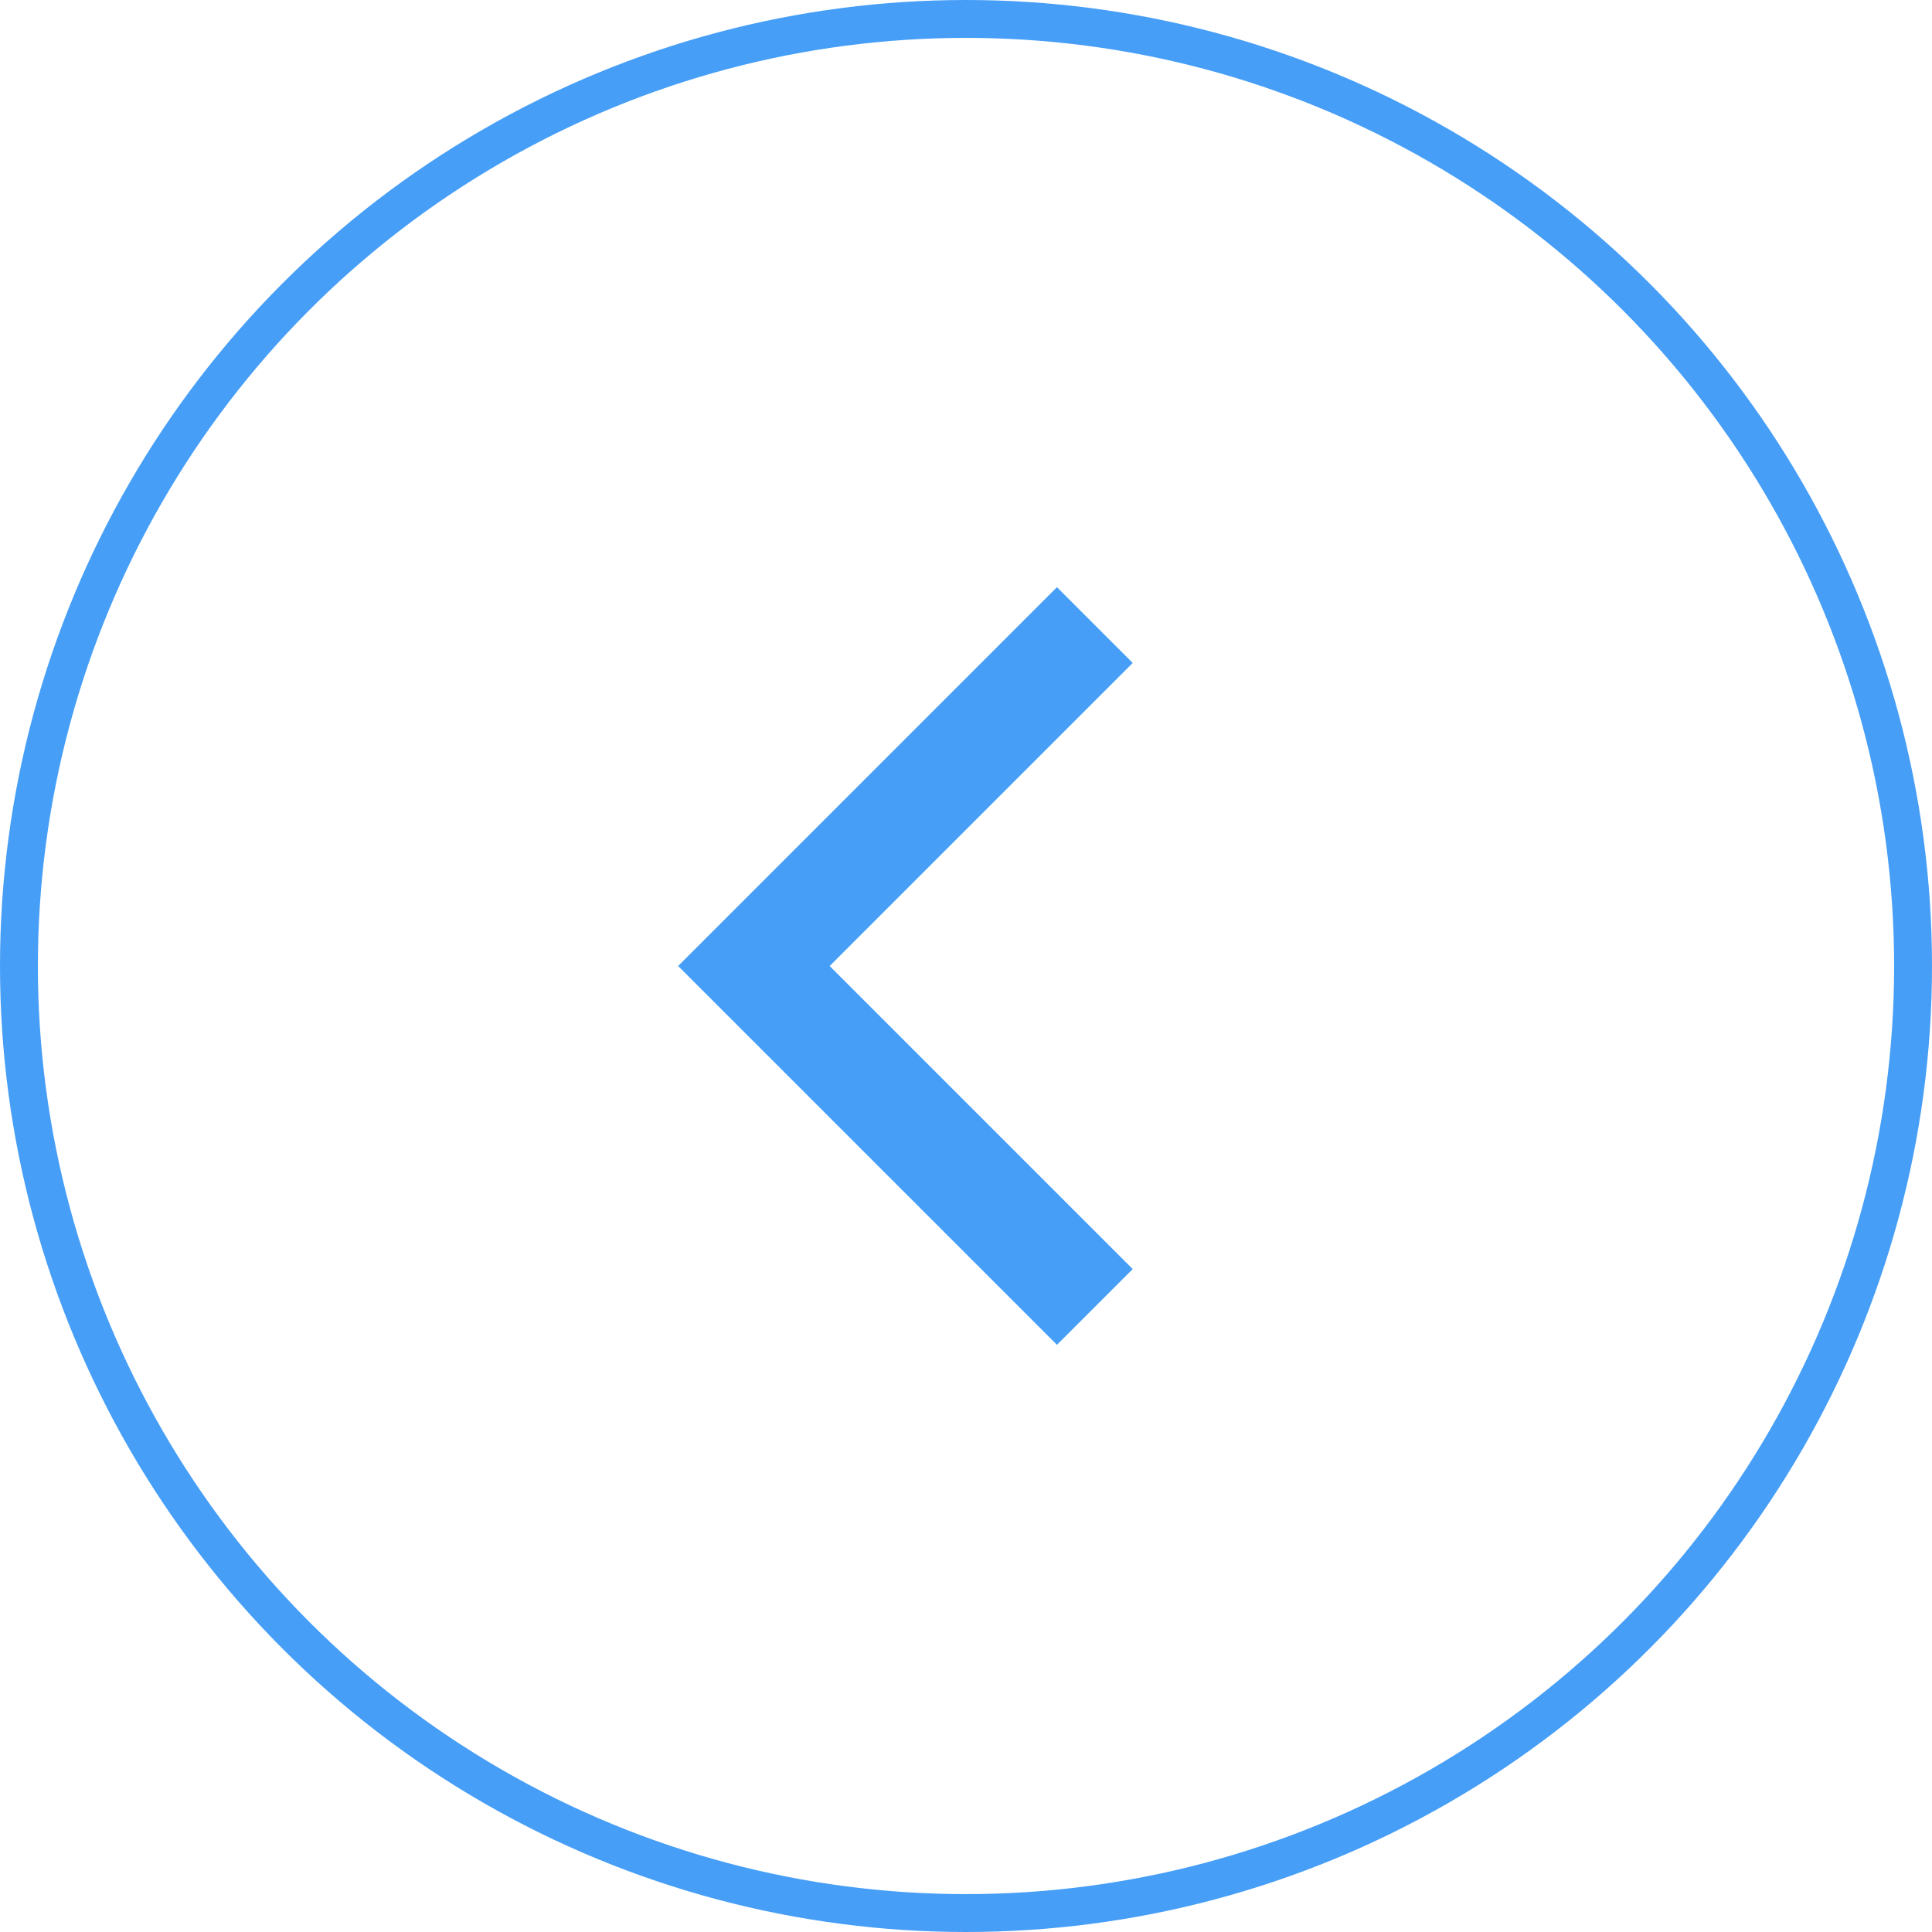
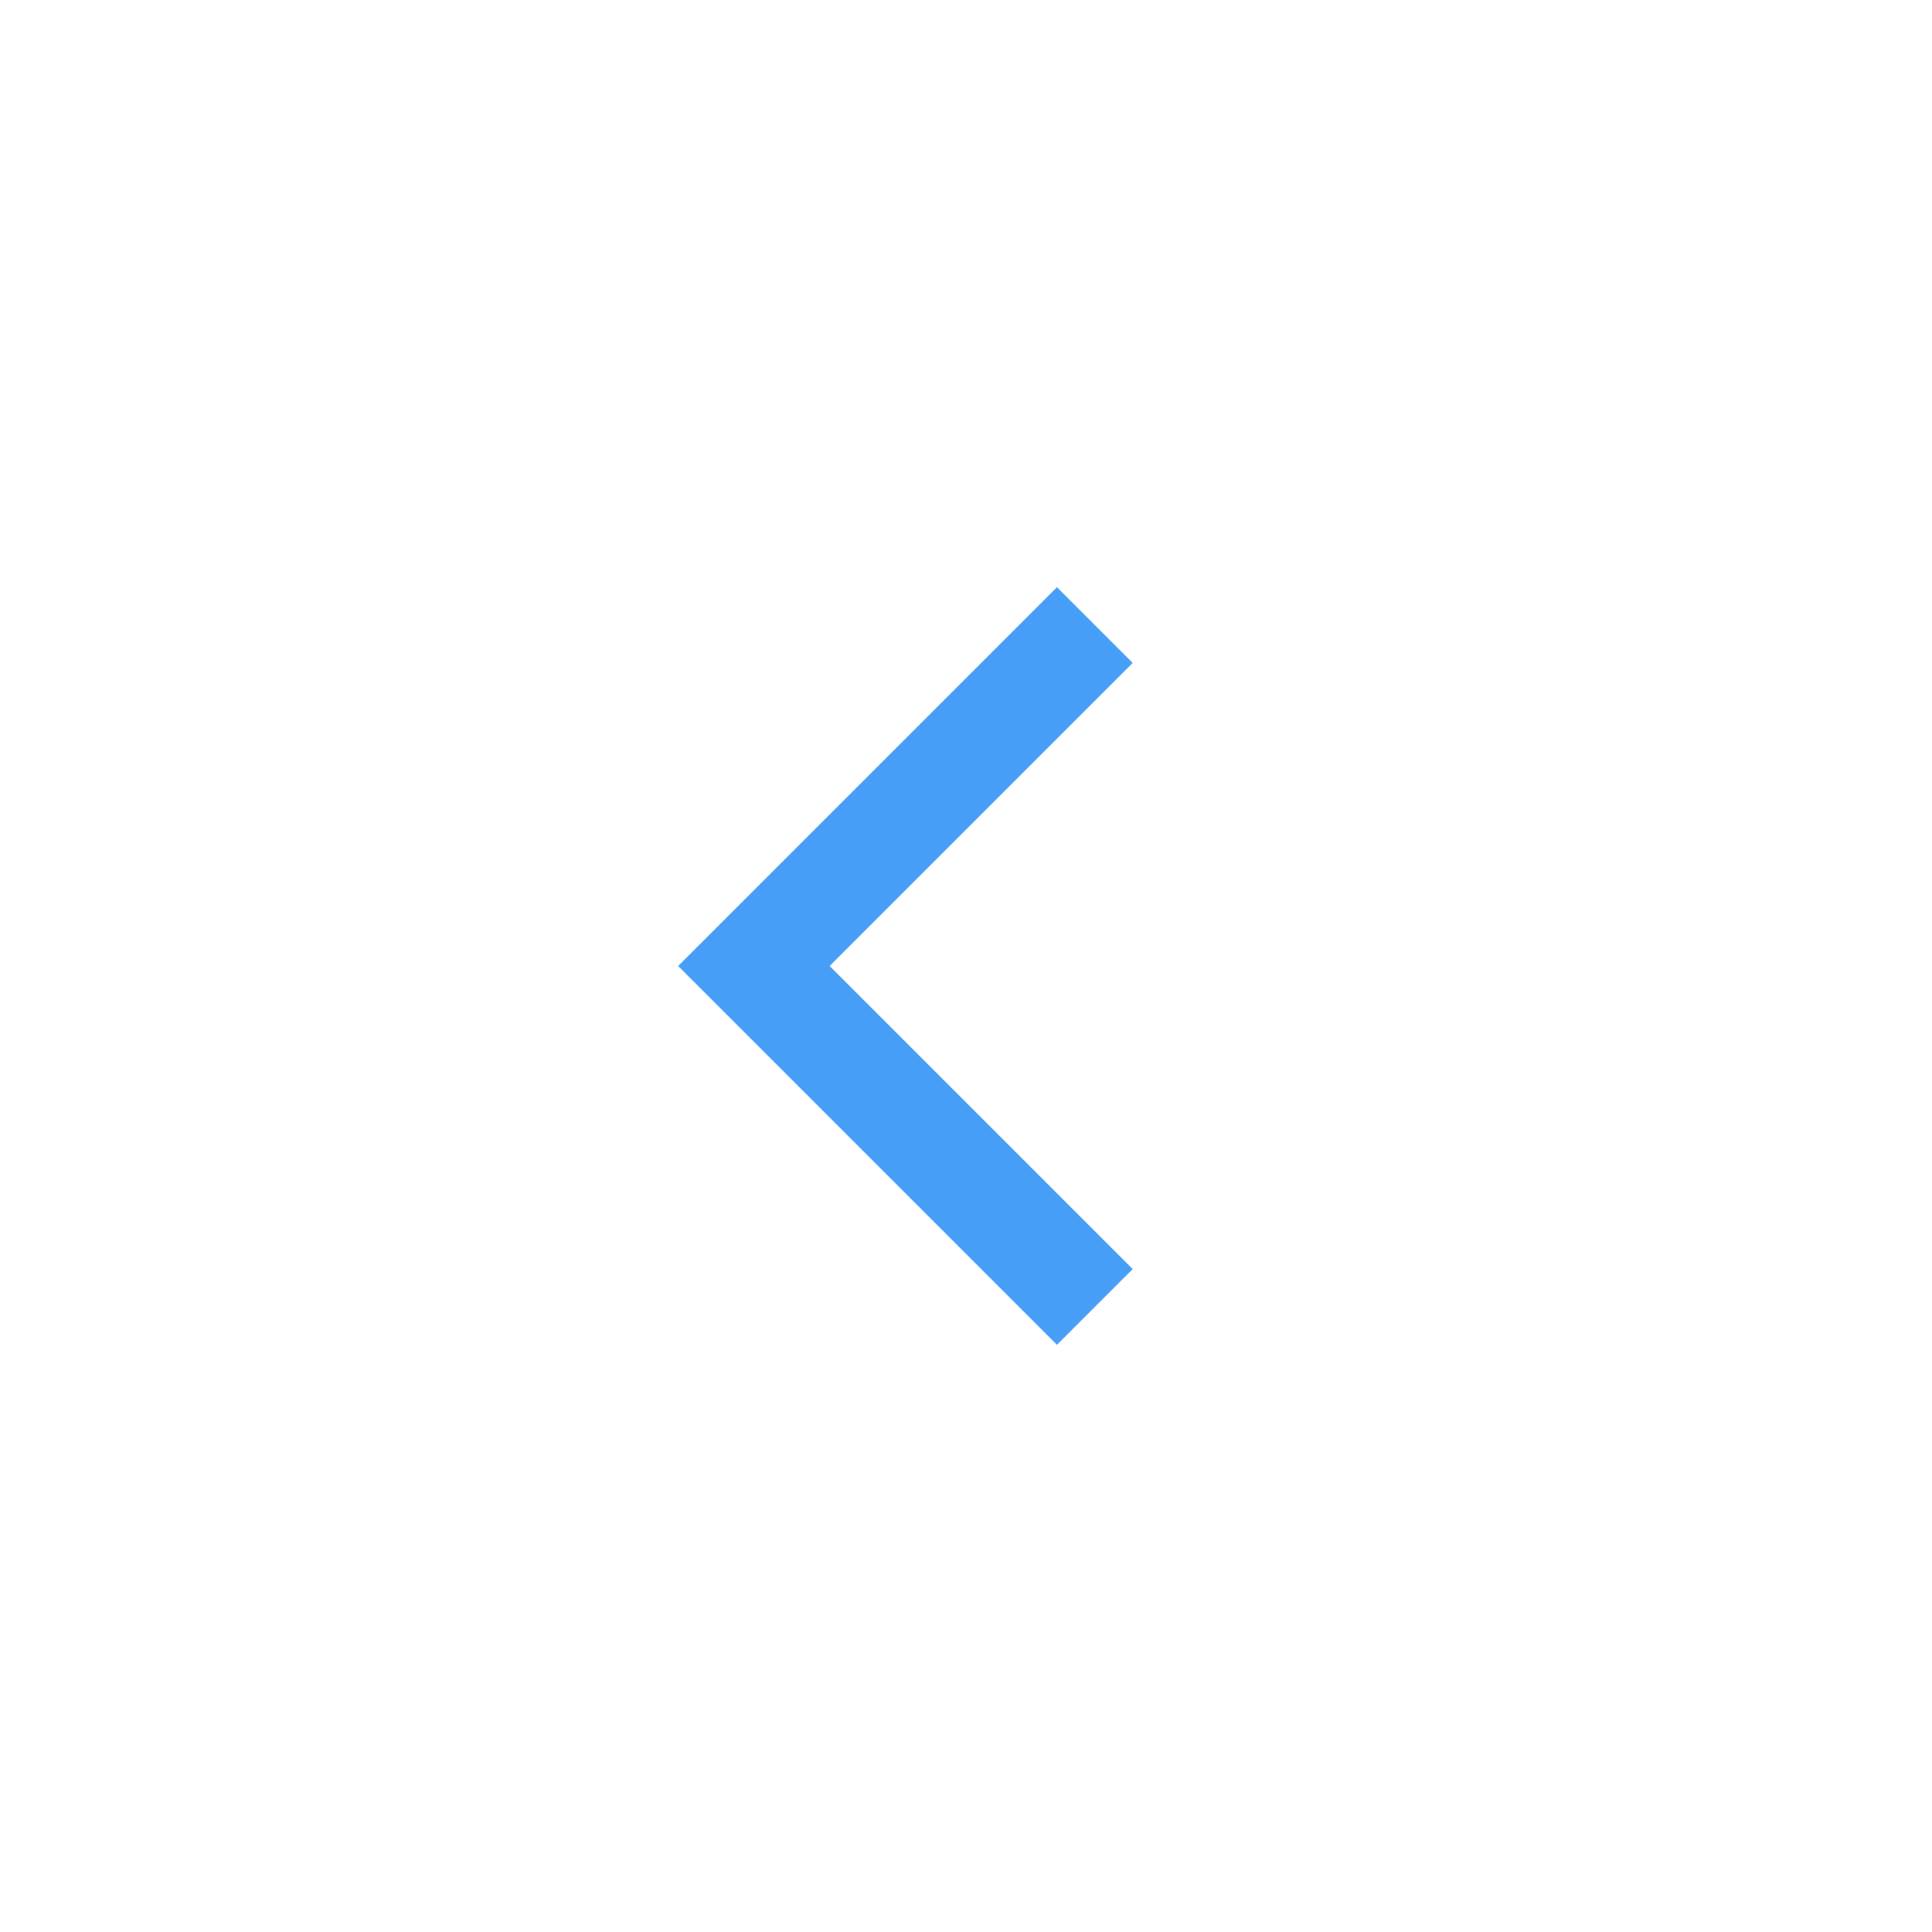
<svg xmlns="http://www.w3.org/2000/svg" width="50" height="50" viewBox="0 0 51 51">
  <g id="normal" transform="translate(0.5 0.5)">
-     <circle id="Ellipse_1" data-name="Ellipse 1" cx="25" cy="25" r="25" fill="none" stroke="#469ef7" stroke-width="1" />
    <path id="Shape_5" data-name="Shape 5" d="M418,1408l-8,8h0l-2,2,10,10,2-2-8-8,8-8Z" transform="translate(-390.599 -1393)" fill="#469ef7" />
  </g>
</svg>